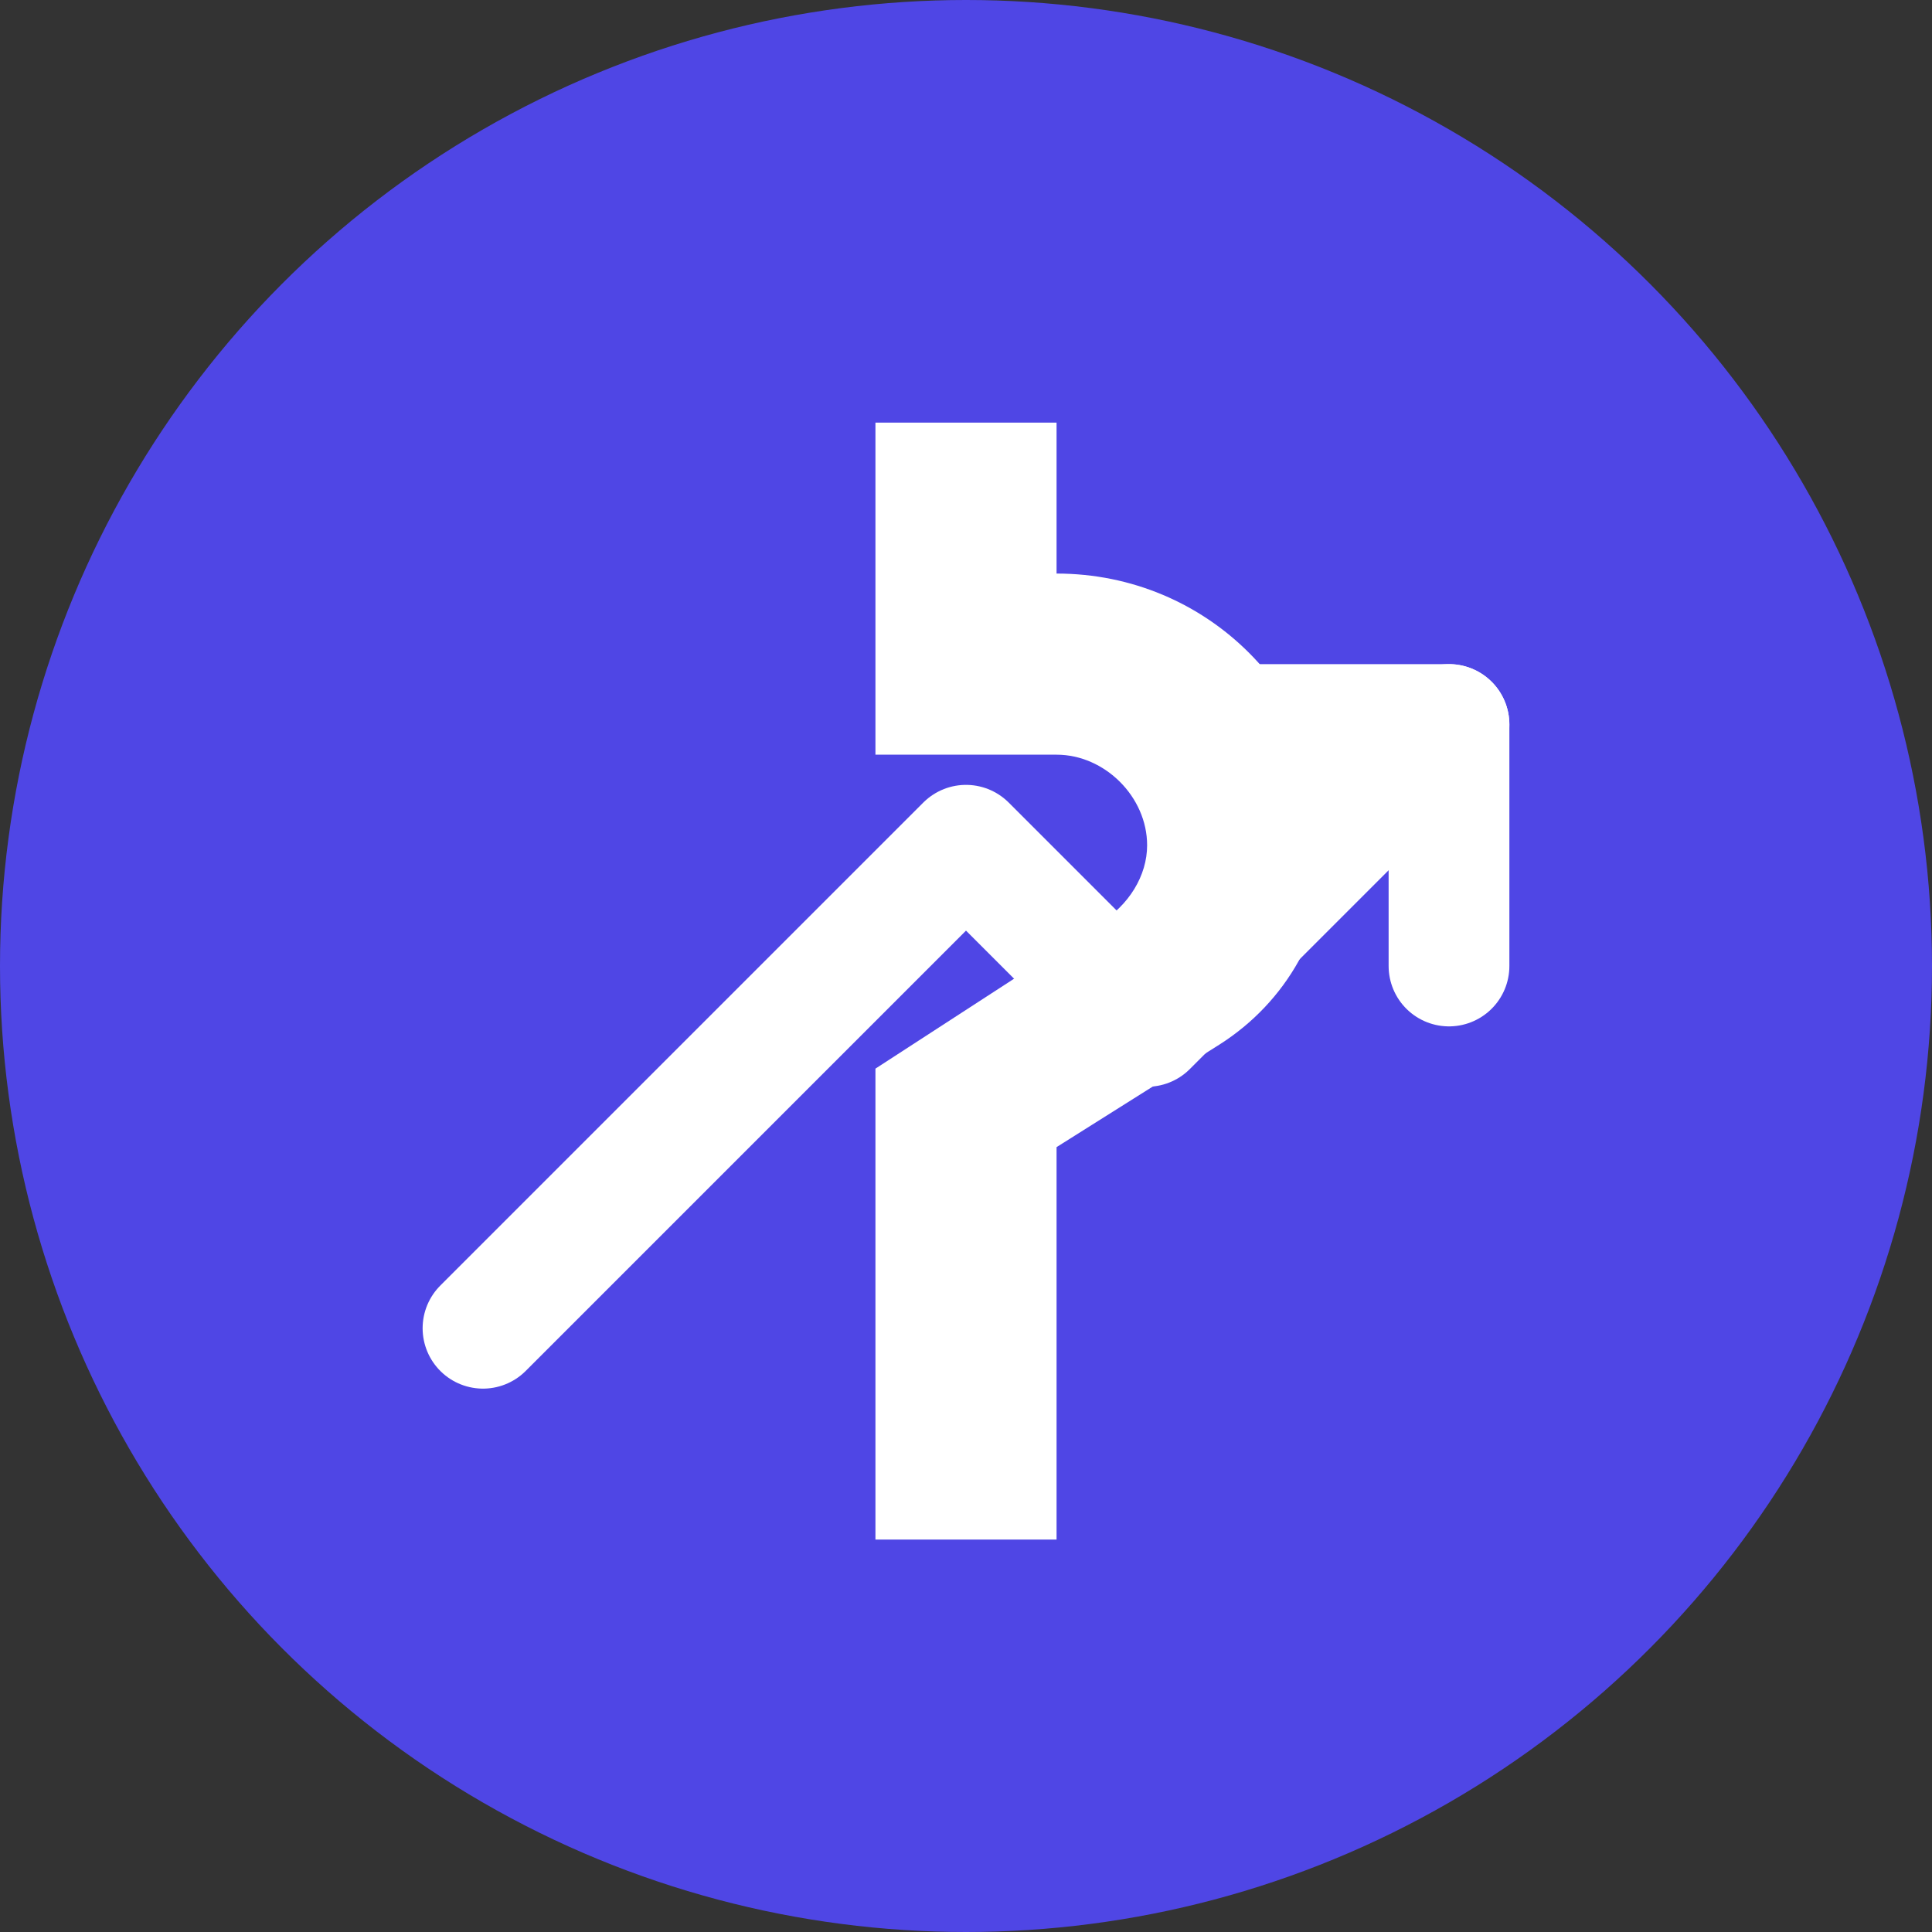
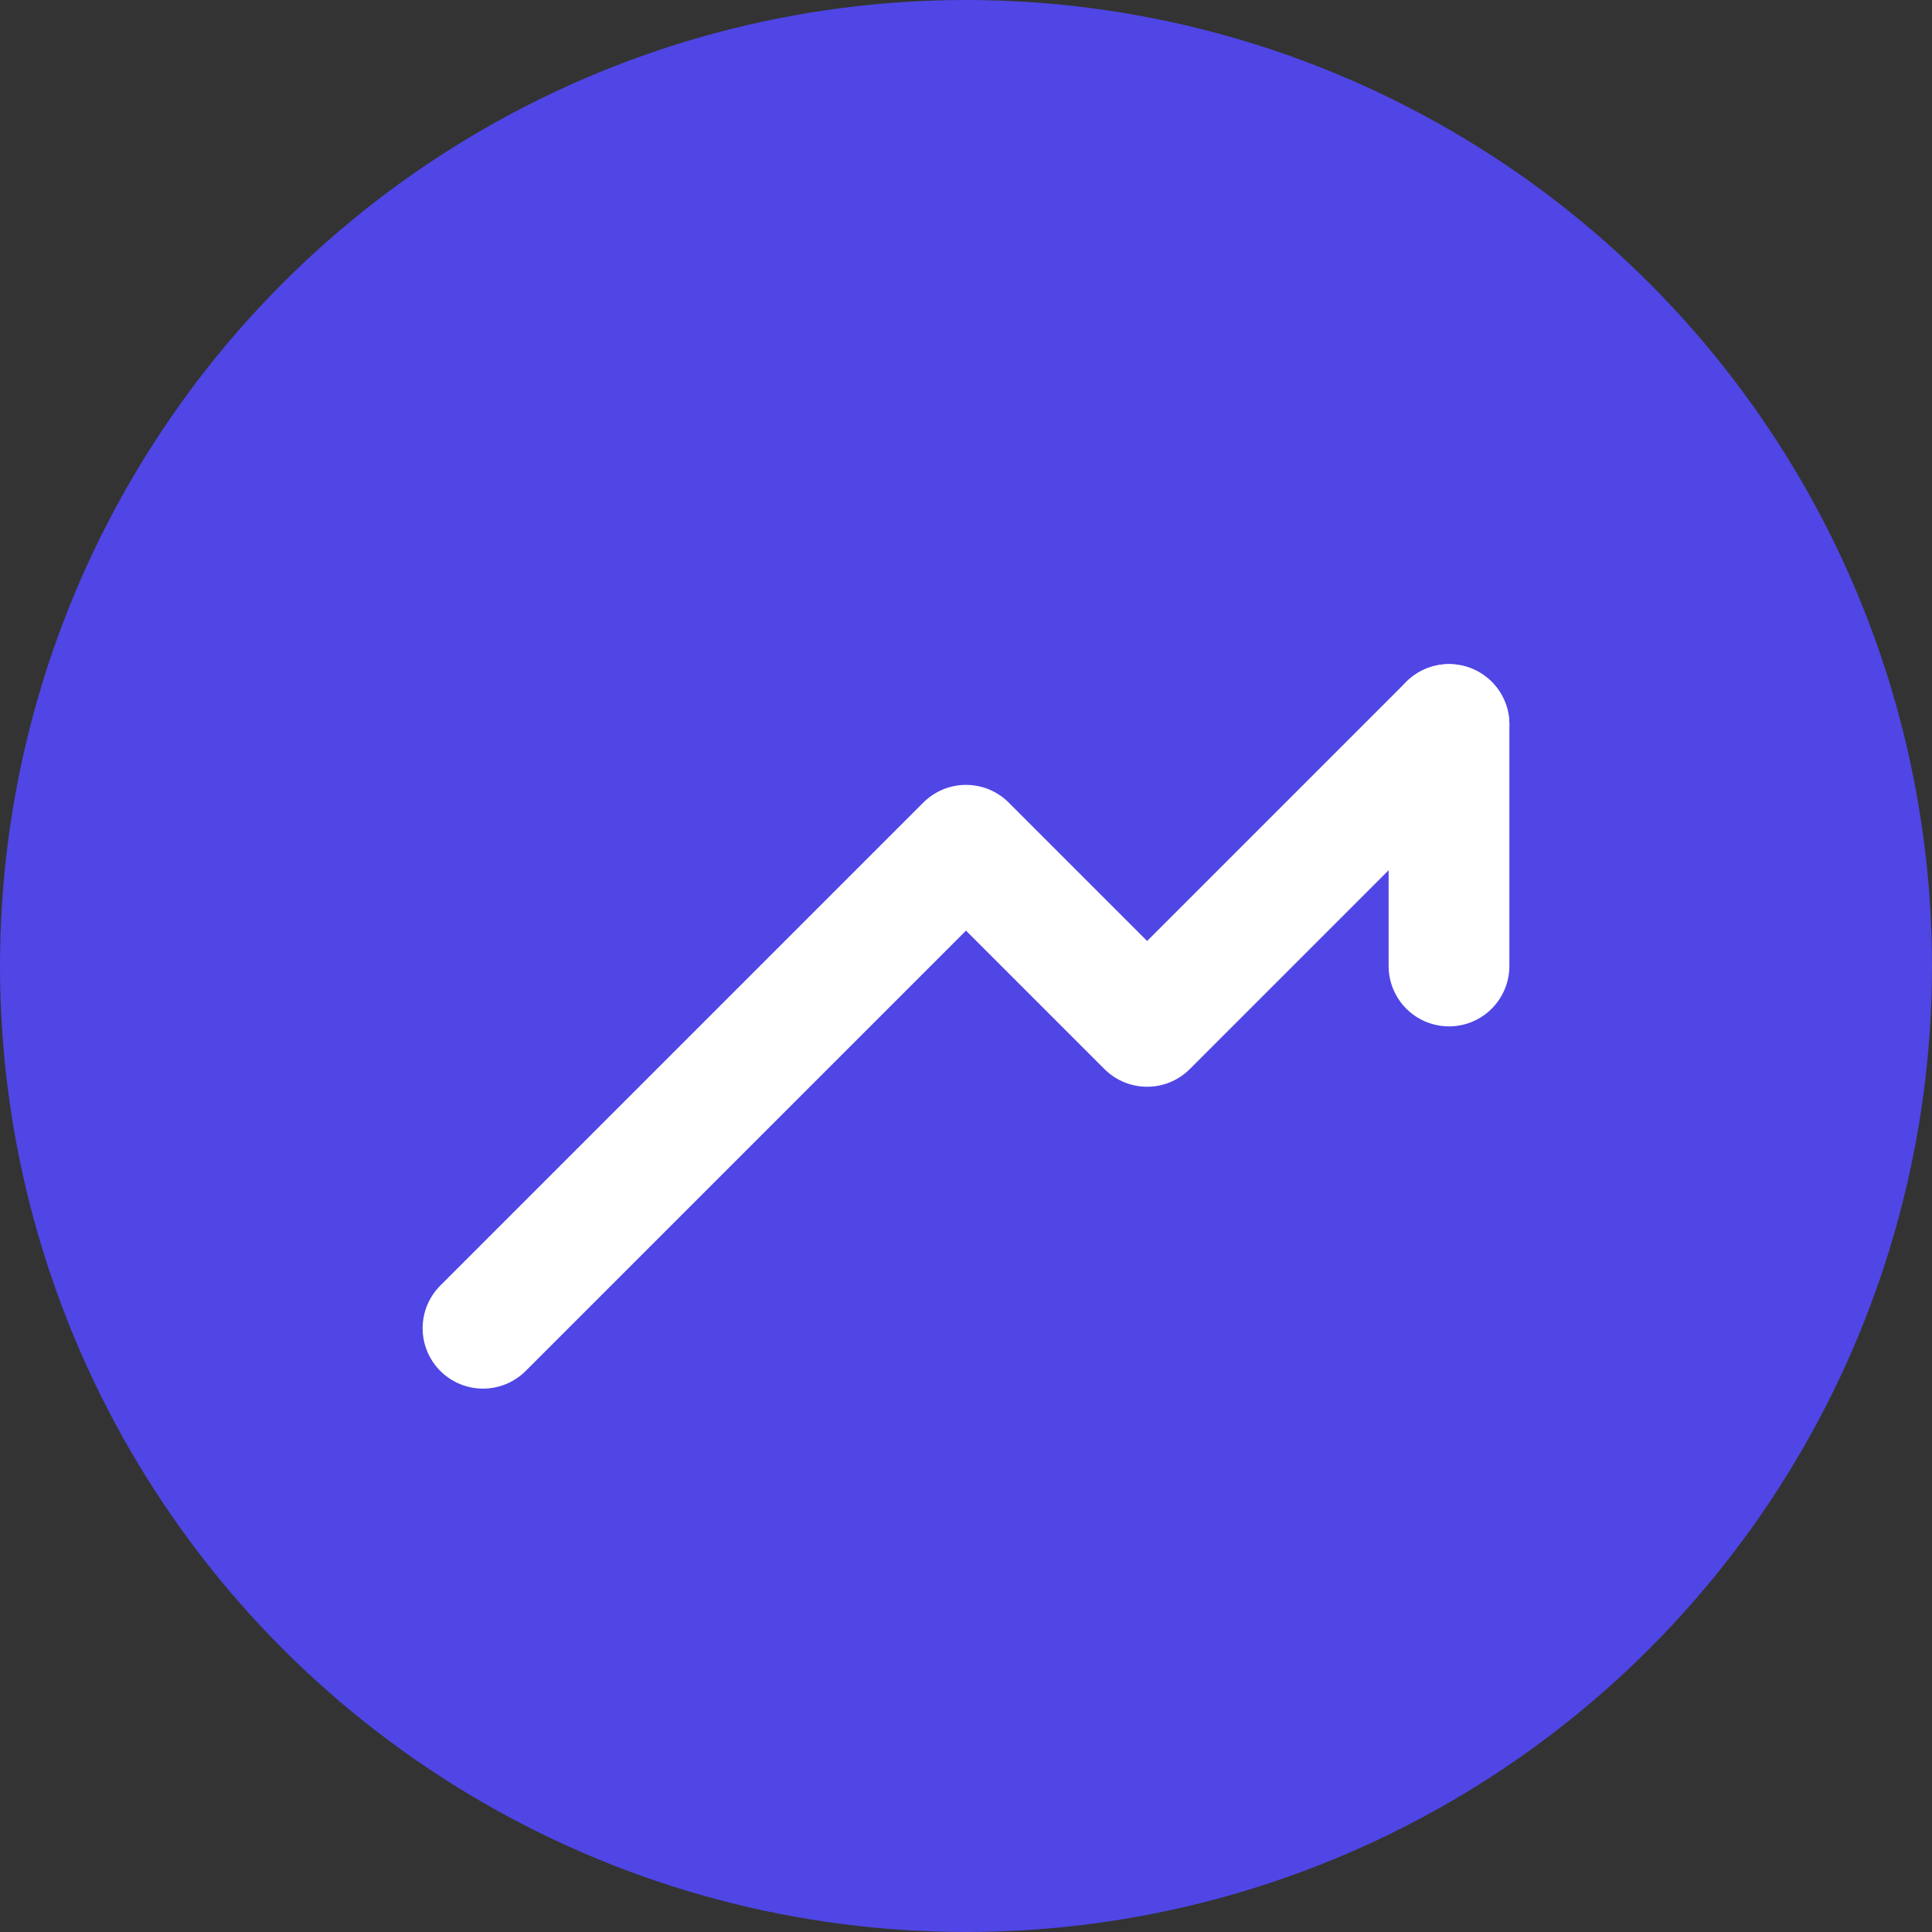
<svg xmlns="http://www.w3.org/2000/svg" width="32" height="32" viewBox="0 0 32 32" fill="none">
  <rect x="0" y="0" width="32" height="32" fill="#333333" stroke="none" />
  <circle cx="16" cy="16" r="16" fill="#4F46E5" />
-   <path d="M17.5 9.5V7H14.5V9.5H17.5ZM14.5 23V25.5H17.5V23H14.5ZM17.5 9.5C20 9.5 22 11.5 22 14C22 15.4 21.3 16.6 20.2 17.3L17.5 19V23H14.5V17.7L18.2 15.3C18.7 15 19 14.5 19 14C19 13.2 18.3 12.5 17.5 12.5H14.5V9.5H17.5Z" fill="white" />
  <path d="M24 12L19 17L16 14L8 22" stroke="white" stroke-width="2" stroke-linecap="round" stroke-linejoin="round" />
-   <path d="M24 16V12H20" stroke="white" stroke-width="2" stroke-linecap="round" stroke-linejoin="round" />
+   <path d="M24 16V12" stroke="white" stroke-width="2" stroke-linecap="round" stroke-linejoin="round" />
</svg>